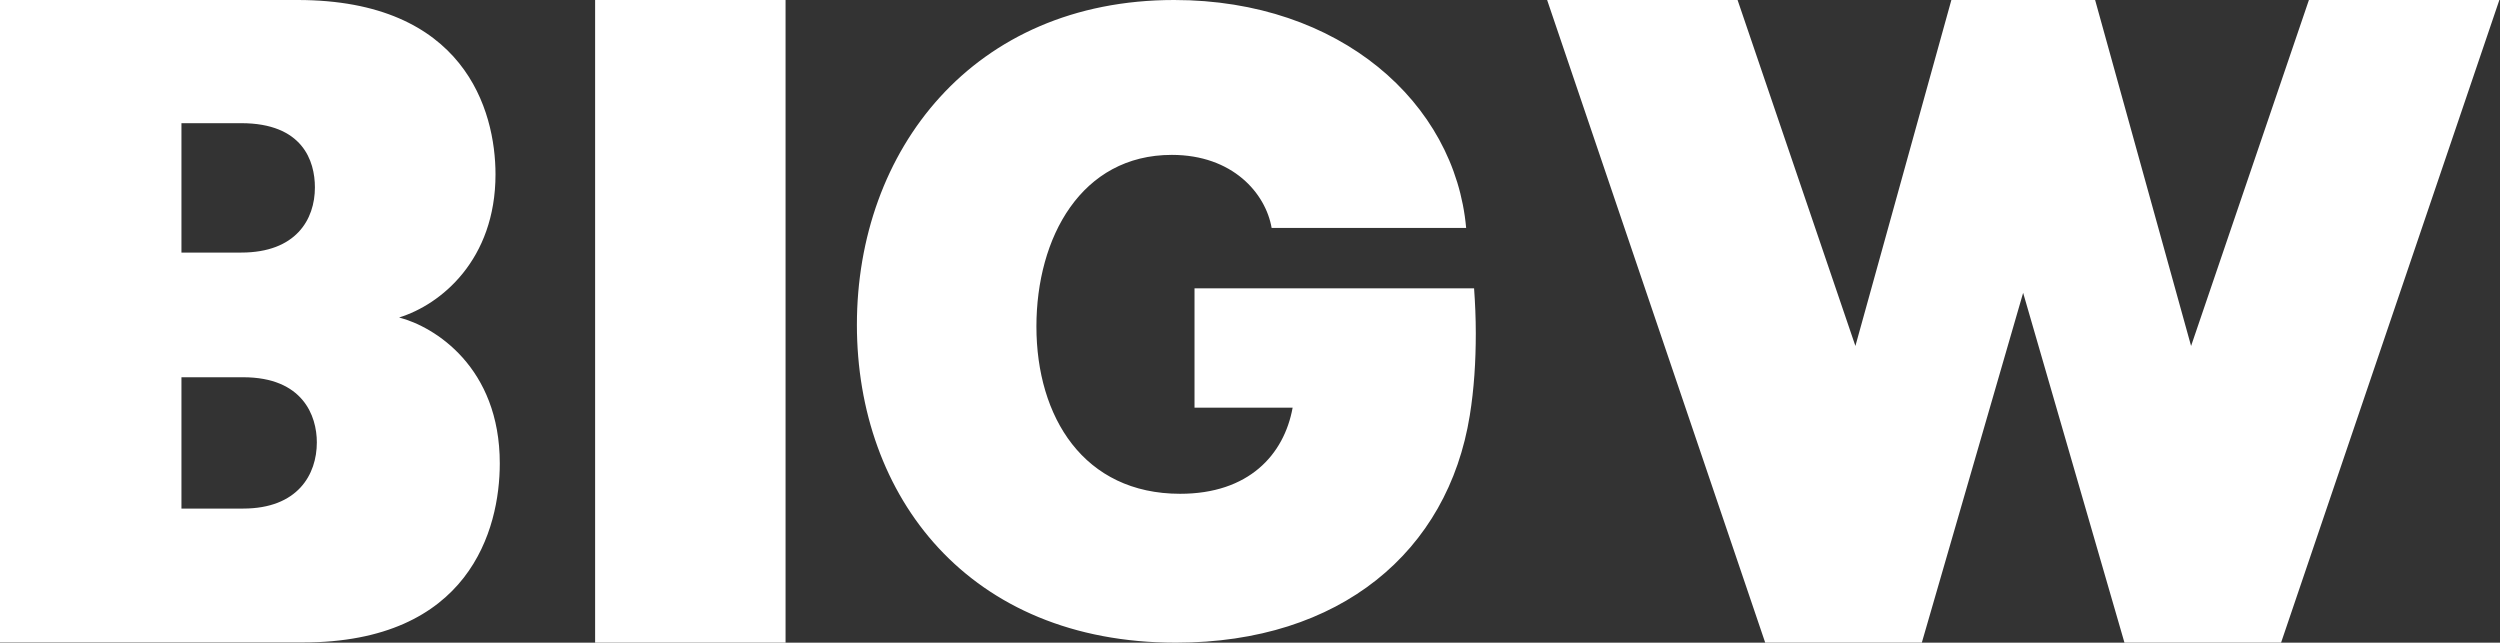
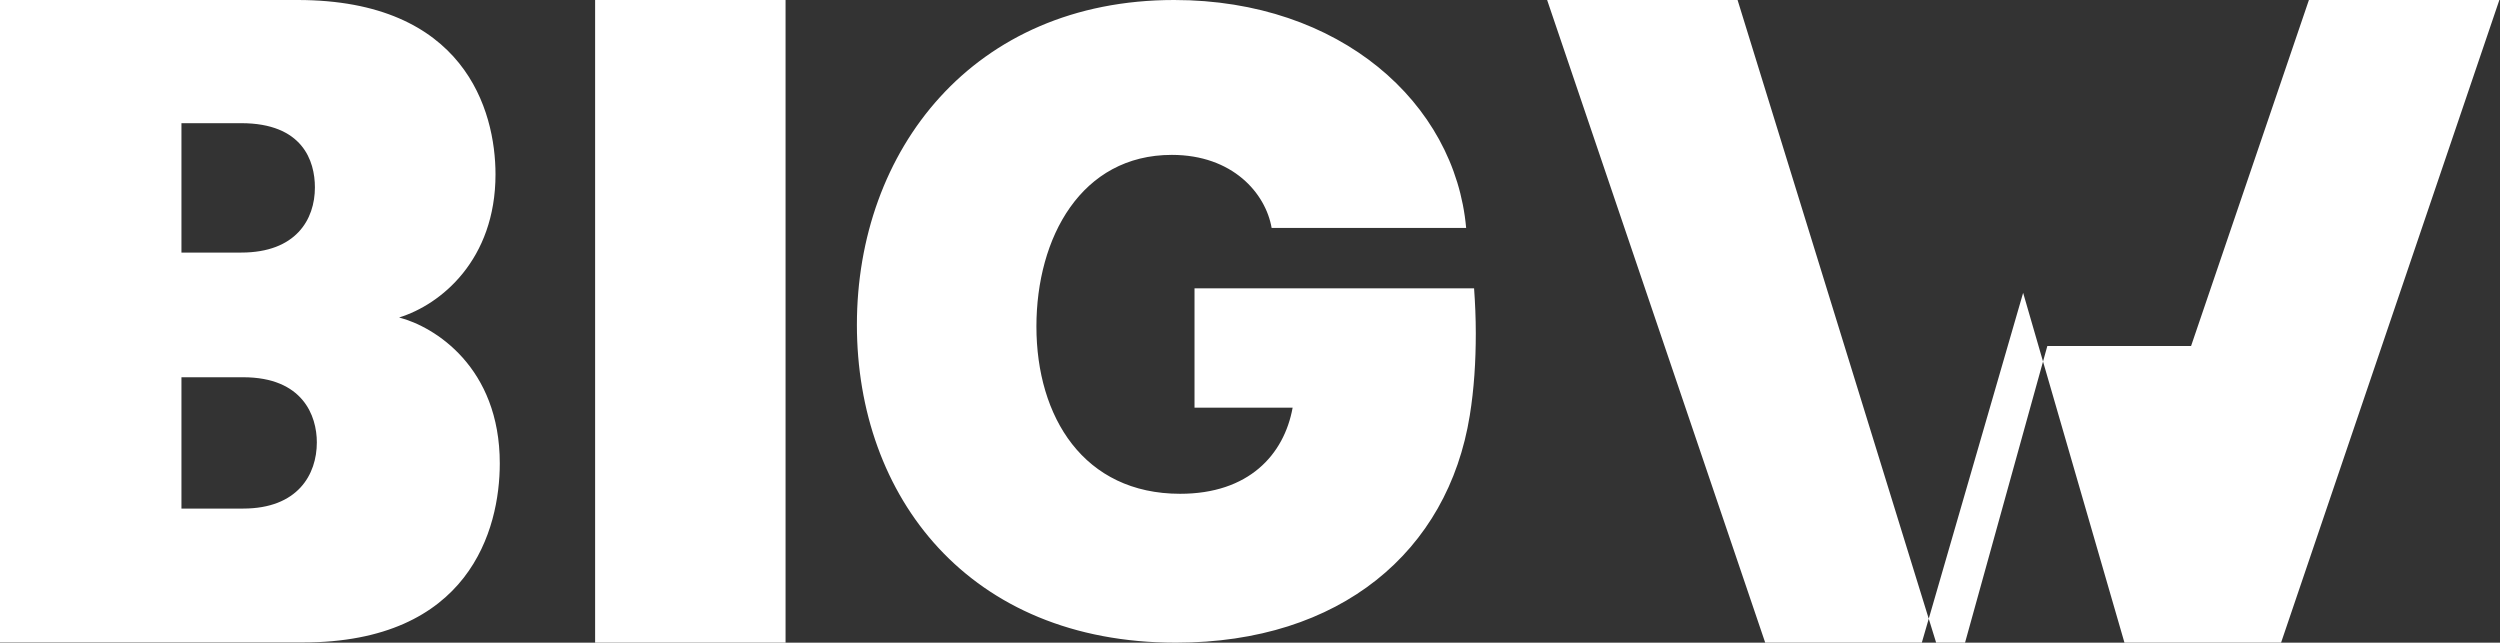
<svg xmlns="http://www.w3.org/2000/svg" version="1.1" id="Layer_1" x="0px" y="0px" viewBox="0 0 1167 300" style="enable-background:new 0 0 1167 300;" xml:space="preserve">
  <rect x="0" y="0" width="1167" height="300" fill="#333333" stroke="none" />
  <style type="text/css">
	.st0{fill-rule:evenodd;clip-rule:evenodd;fill:#FFFFFF;}
</style>
  <g>
-     <path class="st0" d="M1077.8,0l-55,161.5L978,0h-67.1l-44.8,161.5L811.1,0h-88.9L824,300h73.1l47.3-163.3L991.7,300h73.1L1166.7,0   H1077.8z M84.7,176.1v61.3h28.8c25.5,0,34.4-15.9,34.4-30.9c0-12.4-6.5-30.4-34.4-30.4C113.4,176.1,84.7,176.1,84.7,176.1z    M112.6,117.9c25.5,0,34.4-15.4,34.4-30.4c0-12.4-5.7-30-34.4-30H84.7v60.4H112.6z M0,0h138.9c77.8,0,92.4,51.4,92.4,81.4   c0,39.9-25.5,60.8-45,66.8c16.6,4.3,47,23.2,47,68.1c0,30.9-14.2,83.6-92,83.6H0V0z M277.8,300h88.9V0h-88.9V300z M688.1,134.6   H557.6v55.7h45.8c-4,22-20.5,40.2-52.5,40.2c-45,0-67.1-35.8-67.1-78.1c0-41.5,20.9-80.1,63.2-80.1c28.4,0,43.8,17.9,46.6,34.1   h90.8C679.2,48,625.5,0,548.1,0C454.1,0,400,70.3,400,151.6c0,80.1,52.1,148.4,148.9,148.4c76.7,0,127-42.5,137.2-106.1   c2-12.4,2.8-25.2,2.8-38.3C688.9,148.5,688.6,141.5,688.1,134.6" />
+     <path class="st0" d="M1077.8,0l-55,161.5h-67.1l-44.8,161.5L811.1,0h-88.9L824,300h73.1l47.3-163.3L991.7,300h73.1L1166.7,0   H1077.8z M84.7,176.1v61.3h28.8c25.5,0,34.4-15.9,34.4-30.9c0-12.4-6.5-30.4-34.4-30.4C113.4,176.1,84.7,176.1,84.7,176.1z    M112.6,117.9c25.5,0,34.4-15.4,34.4-30.4c0-12.4-5.7-30-34.4-30H84.7v60.4H112.6z M0,0h138.9c77.8,0,92.4,51.4,92.4,81.4   c0,39.9-25.5,60.8-45,66.8c16.6,4.3,47,23.2,47,68.1c0,30.9-14.2,83.6-92,83.6H0V0z M277.8,300h88.9V0h-88.9V300z M688.1,134.6   H557.6v55.7h45.8c-4,22-20.5,40.2-52.5,40.2c-45,0-67.1-35.8-67.1-78.1c0-41.5,20.9-80.1,63.2-80.1c28.4,0,43.8,17.9,46.6,34.1   h90.8C679.2,48,625.5,0,548.1,0C454.1,0,400,70.3,400,151.6c0,80.1,52.1,148.4,148.9,148.4c76.7,0,127-42.5,137.2-106.1   c2-12.4,2.8-25.2,2.8-38.3C688.9,148.5,688.6,141.5,688.1,134.6" />
  </g>
</svg>